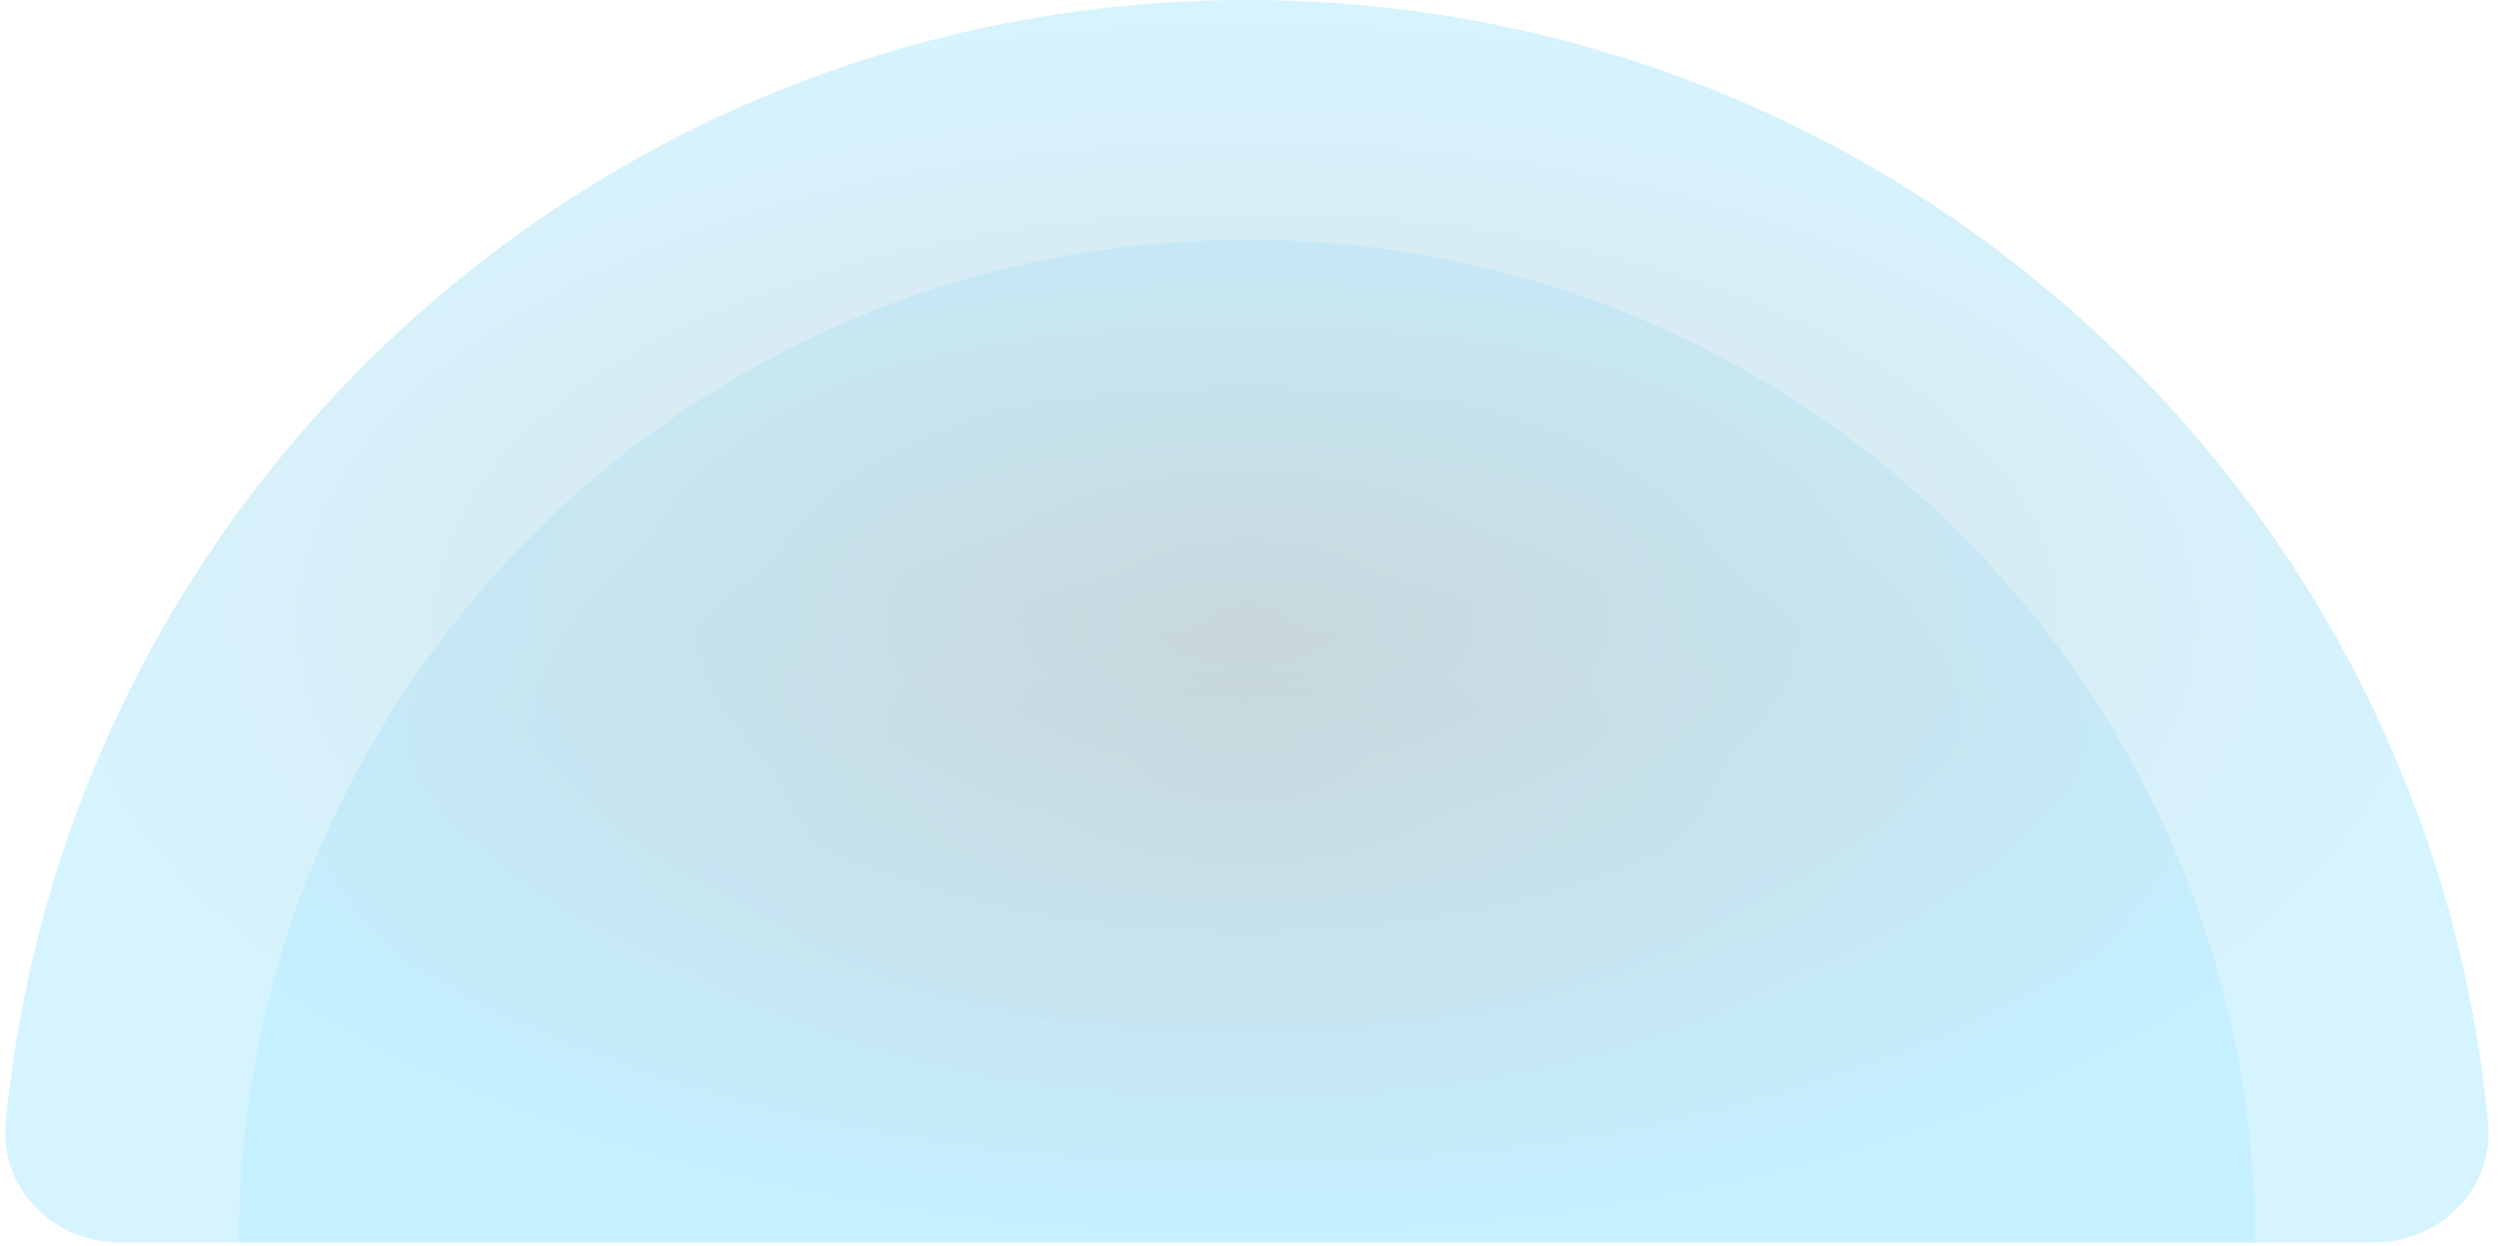
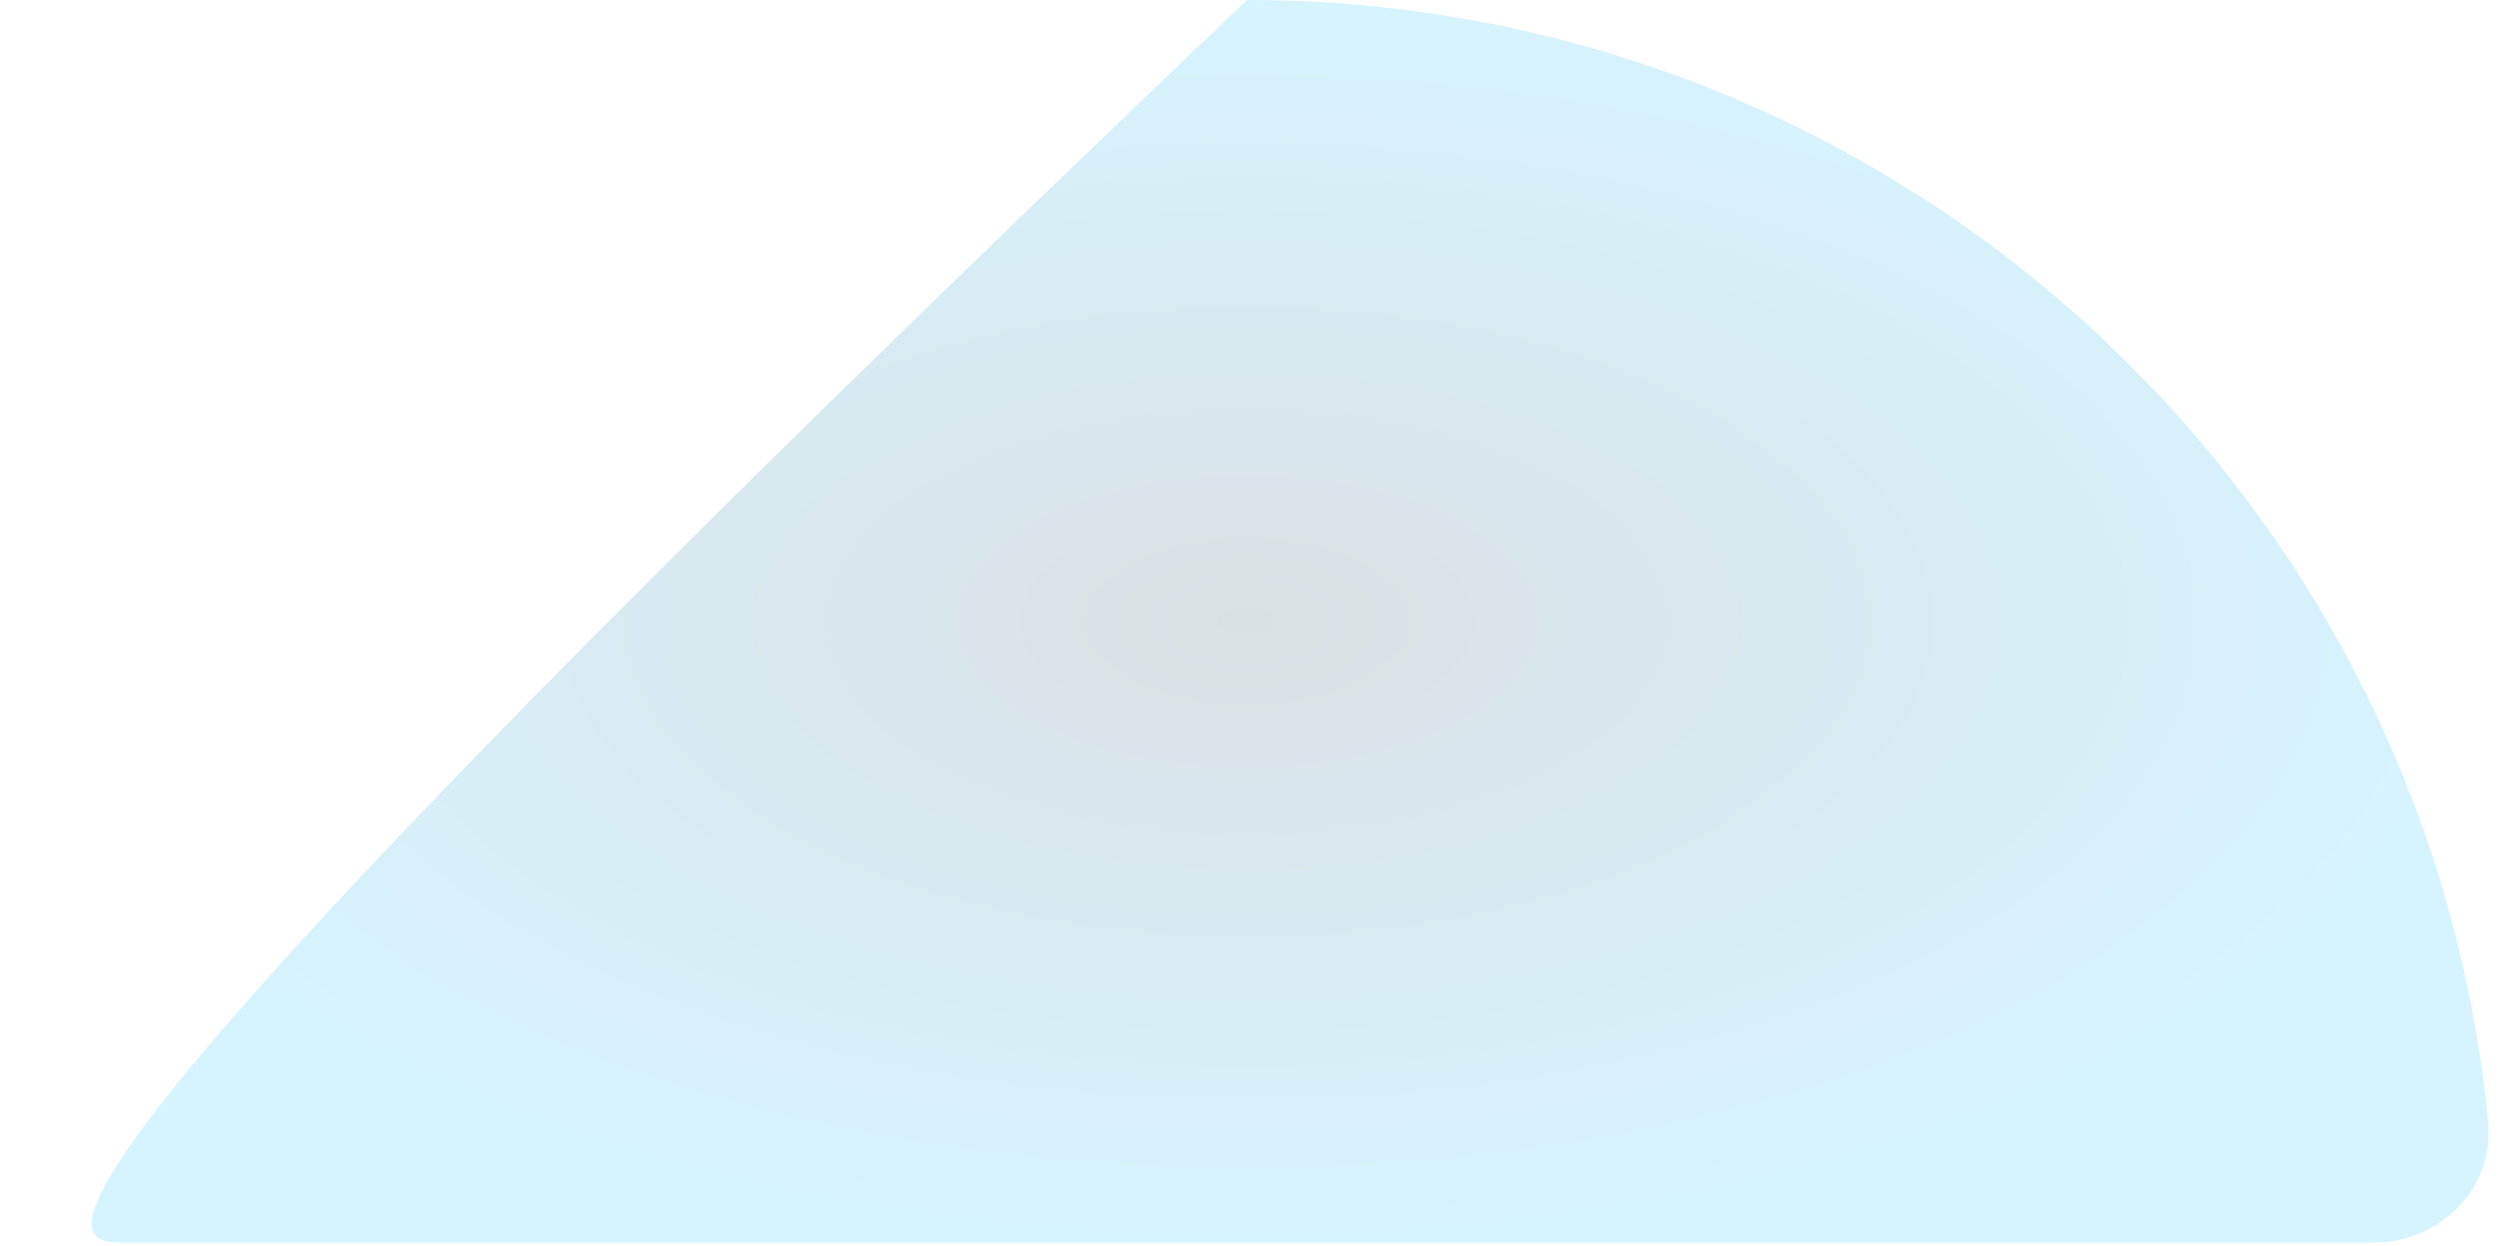
<svg xmlns="http://www.w3.org/2000/svg" width="333" height="166" viewBox="0 0 333 166" fill="none">
-   <path opacity="0.4" d="M166.09 0C79.772 0 8.833 65.614 0.764 149.519C-0.081 158.314 7.163 165.5 16 165.5H316.18C325.017 165.5 332.262 158.315 331.416 149.519C323.348 65.614 252.409 0 166.09 0Z" fill="url(#paint0_radial_1890_31873)" fill-opacity="0.4" />
-   <path opacity="0.2" d="M166.091 31.91C91.938 31.91 31.826 91.72 31.826 165.5H300.355C300.355 91.72 240.243 31.91 166.091 31.91Z" fill="url(#paint1_radial_1890_31873)" fill-opacity="0.4" />
+   <path opacity="0.4" d="M166.09 0C-0.081 158.314 7.163 165.5 16 165.5H316.18C325.017 165.5 332.262 158.315 331.416 149.519C323.348 65.614 252.409 0 166.09 0Z" fill="url(#paint0_radial_1890_31873)" fill-opacity="0.4" />
  <defs>
    <radialGradient id="paint0_radial_1890_31873" cx="0" cy="0" r="1" gradientUnits="userSpaceOnUse" gradientTransform="translate(166.09 82.75) rotate(90) scale(82.75 166.09)">
      <stop stop-color="#164555" />
      <stop offset="1" stop-color="#00BBFF" />
    </radialGradient>
    <radialGradient id="paint1_radial_1890_31873" cx="0" cy="0" r="1" gradientUnits="userSpaceOnUse" gradientTransform="translate(166.091 98.705) rotate(90) scale(66.795 134.264)">
      <stop stop-color="#00516E" />
      <stop offset="1" stop-color="#00BBFF" />
    </radialGradient>
  </defs>
</svg>